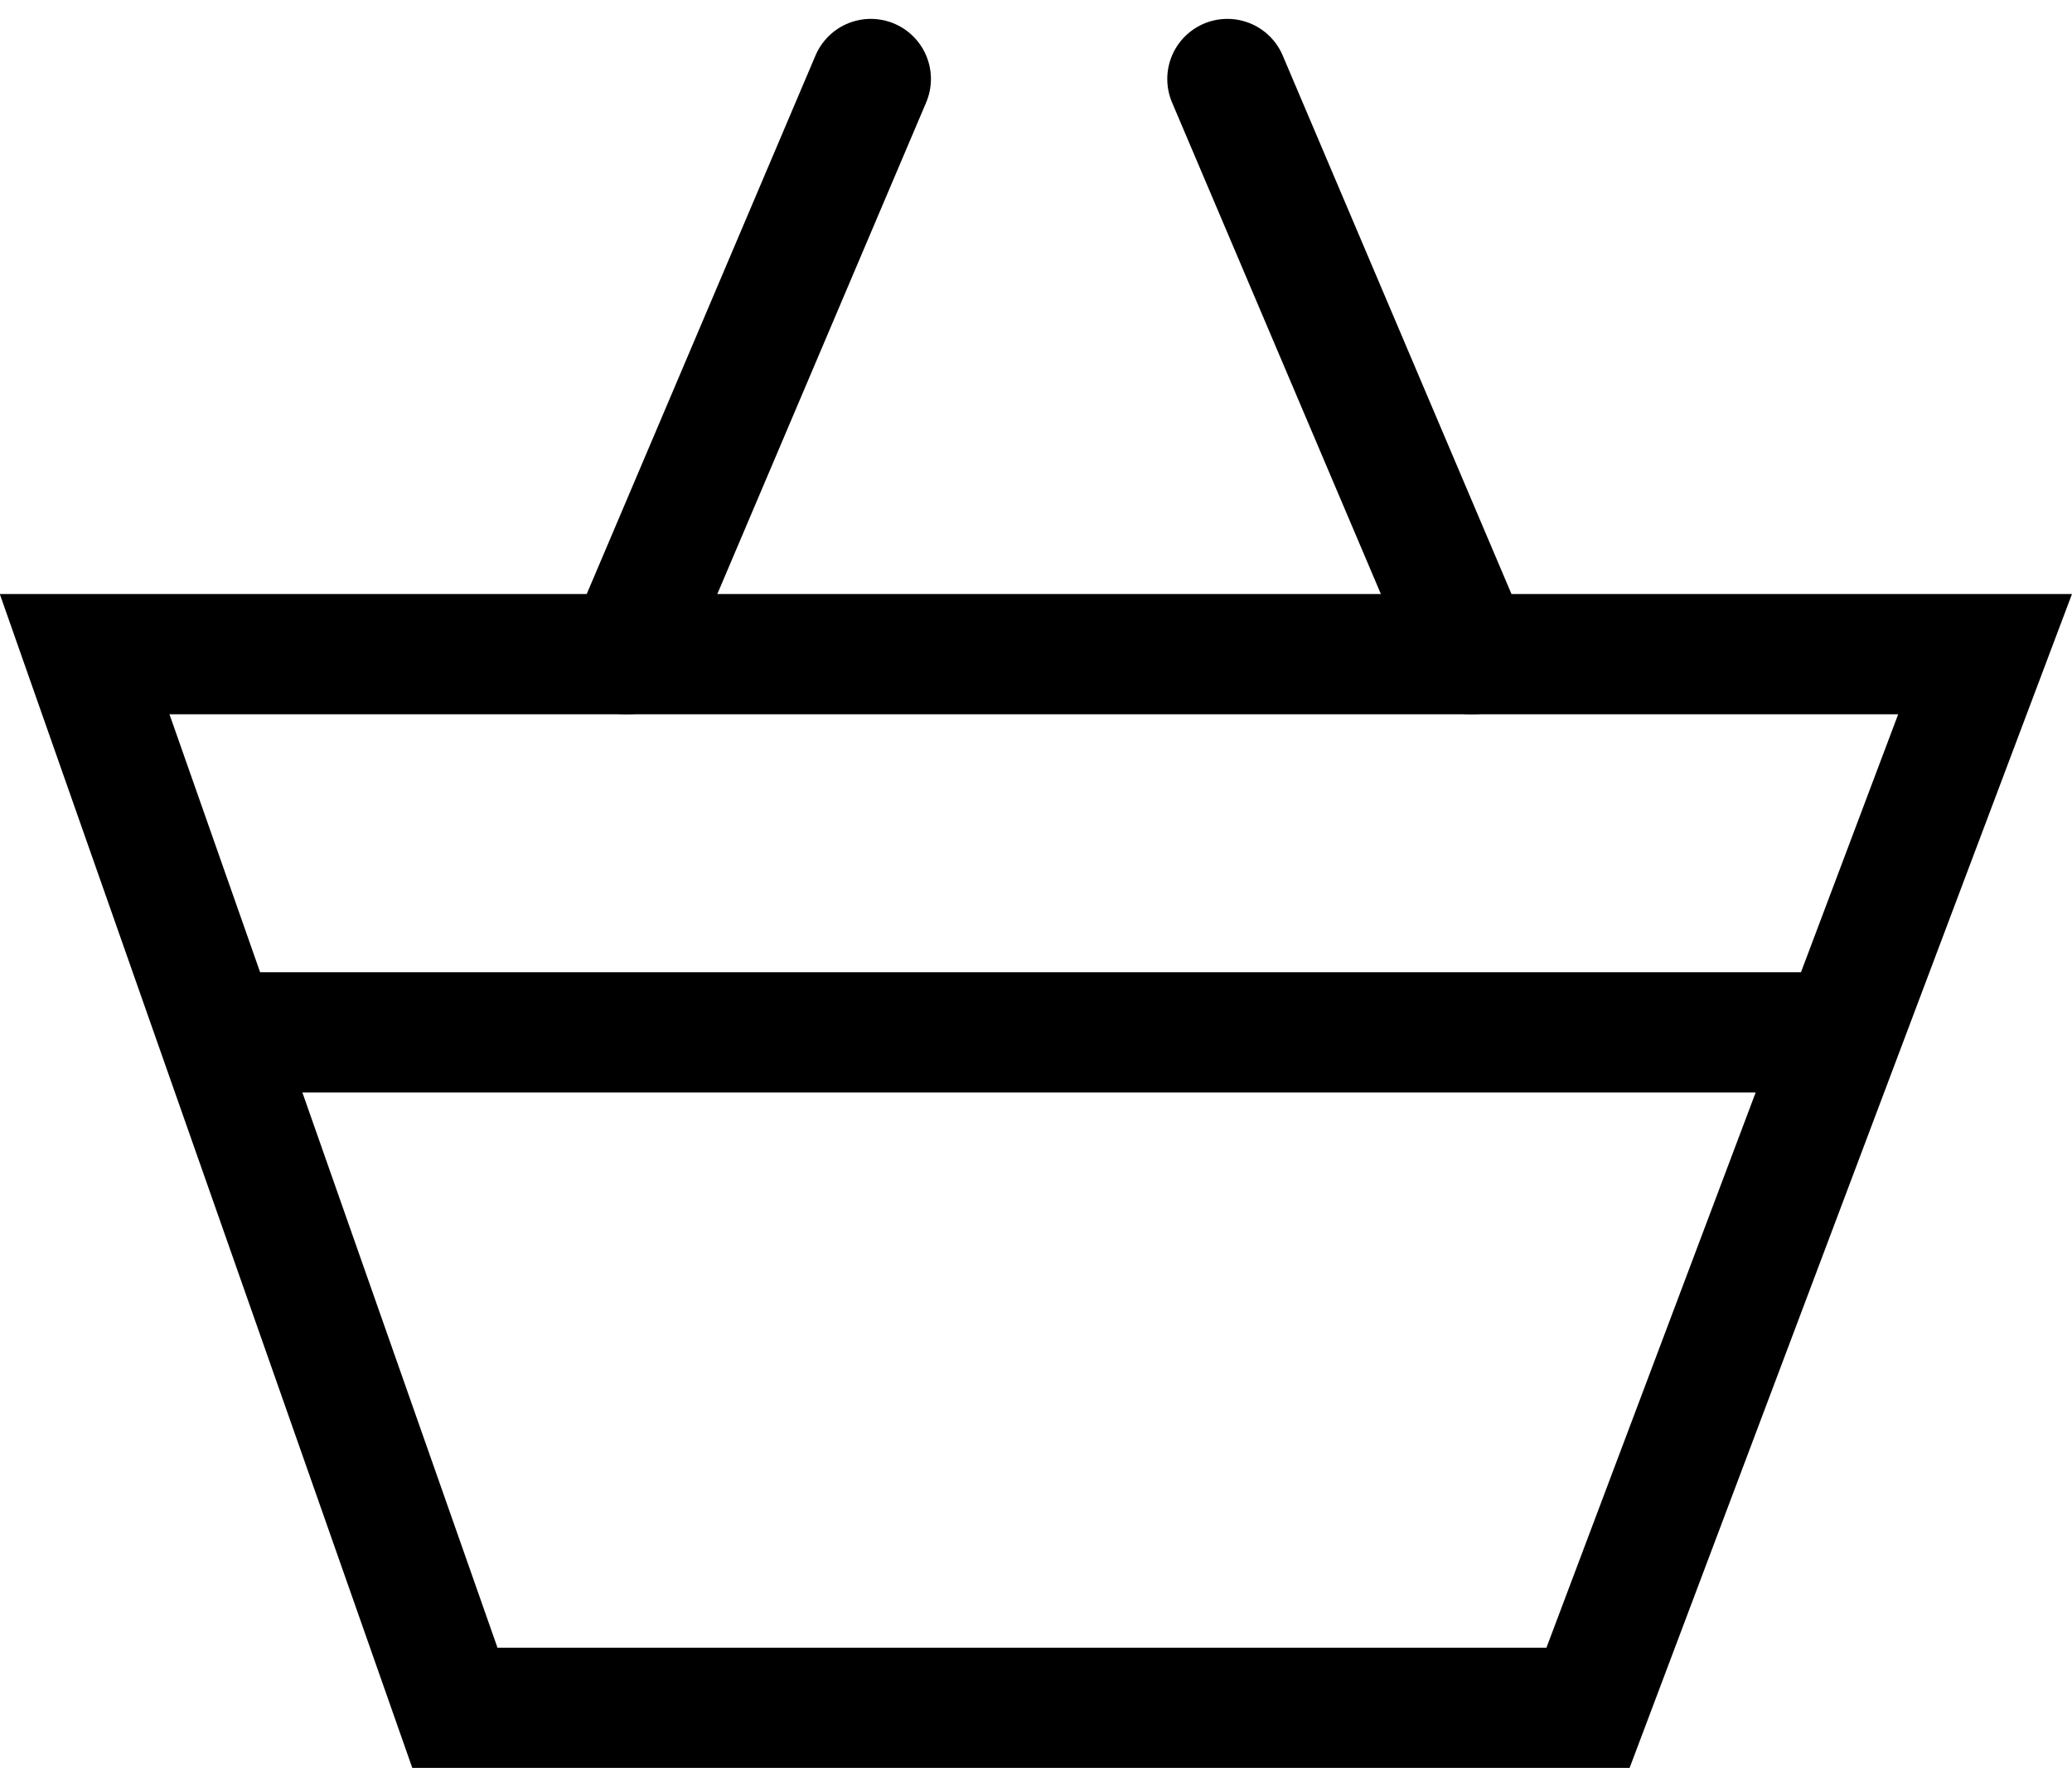
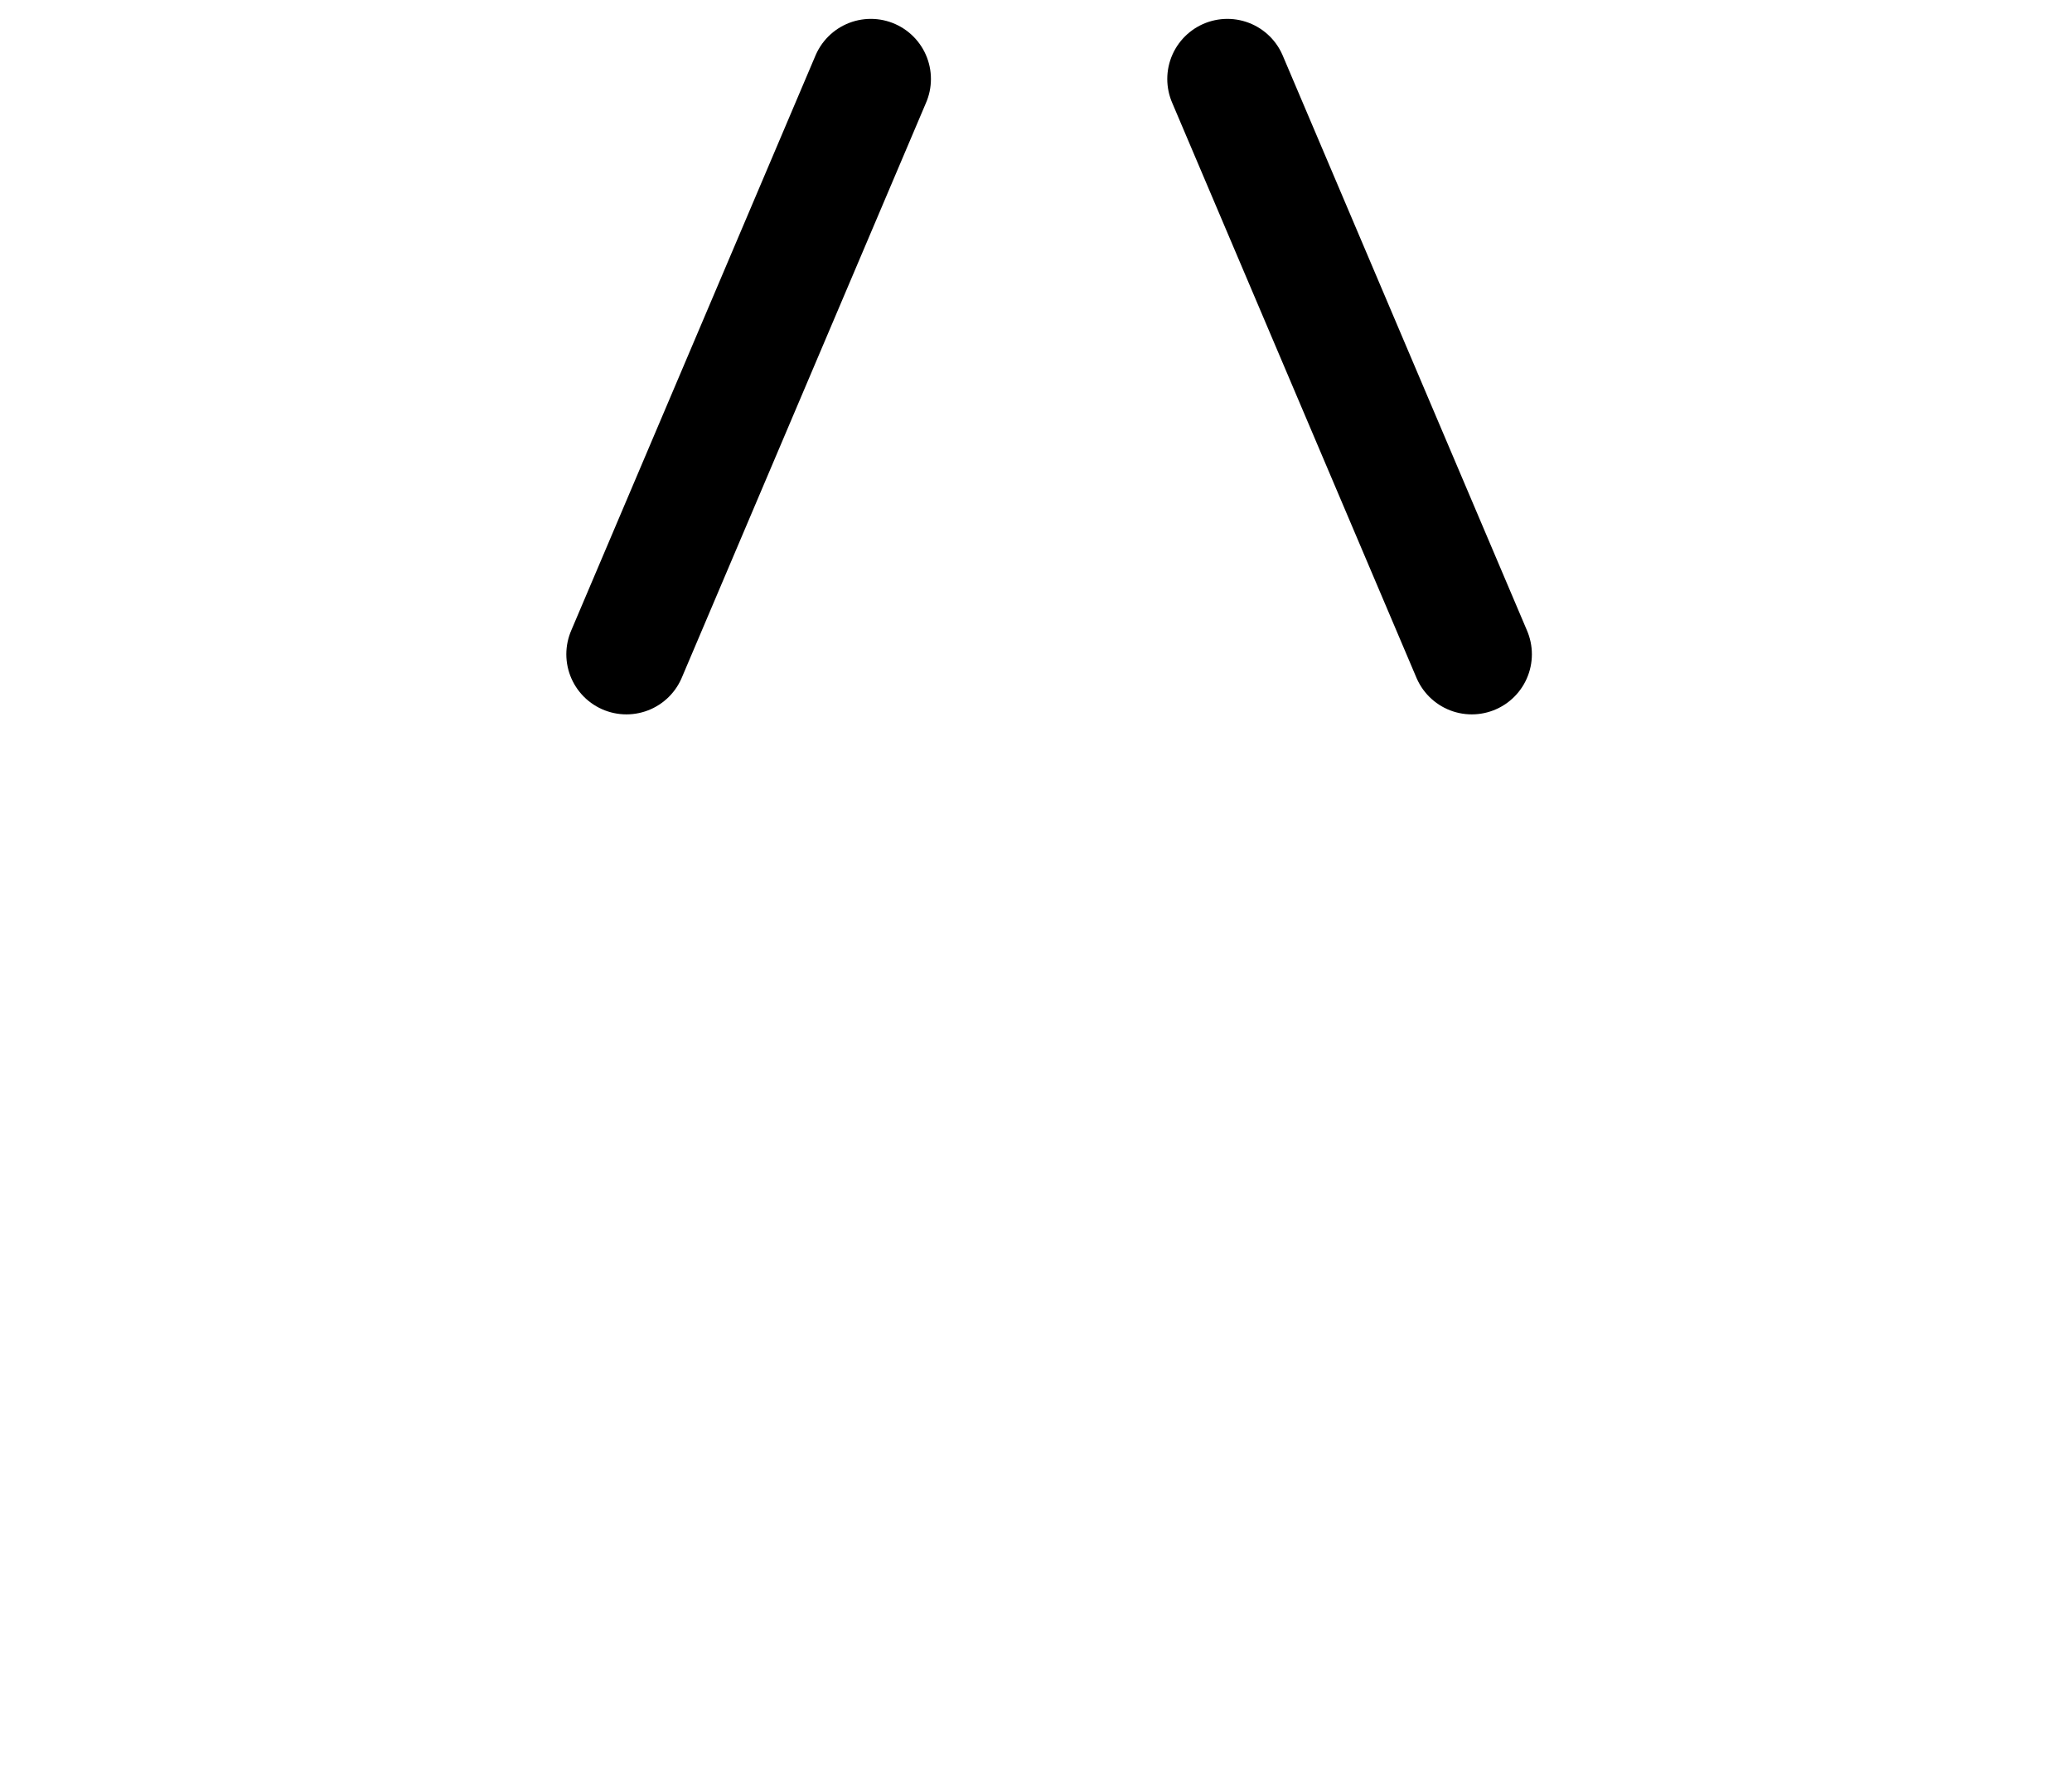
<svg xmlns="http://www.w3.org/2000/svg" width="17.236" height="14.705" viewBox="0 0 17.236 14.705">
  <g id="Group_405" data-name="Group 405" transform="translate(-1640.811 -22.143)">
-     <path id="Path_529" data-name="Path 529" d="M-18102.676-21772.416h-15.809l3.08,8.764h9.426Z" transform="translate(19760 21800)" fill="none" stroke="#000" stroke-width="1" />
-     <path id="Path_532" data-name="Path 532" d="M-18117.439-21769.27h13.641" transform="translate(19760 21800)" fill="none" stroke="#000" stroke-width="1" />
    <path id="Path_533" data-name="Path 533" d="M-18108.979-21777.2l2.033,4.785" transform="translate(19760 21800)" fill="none" stroke="#000" stroke-linecap="round" stroke-width="1" />
    <path id="Path_534" data-name="Path 534" d="M-18106.943-21777.2l-2.033,4.785" transform="translate(19754.998 21800)" fill="none" stroke="#000" stroke-linecap="round" stroke-width="1" />
  </g>
</svg>